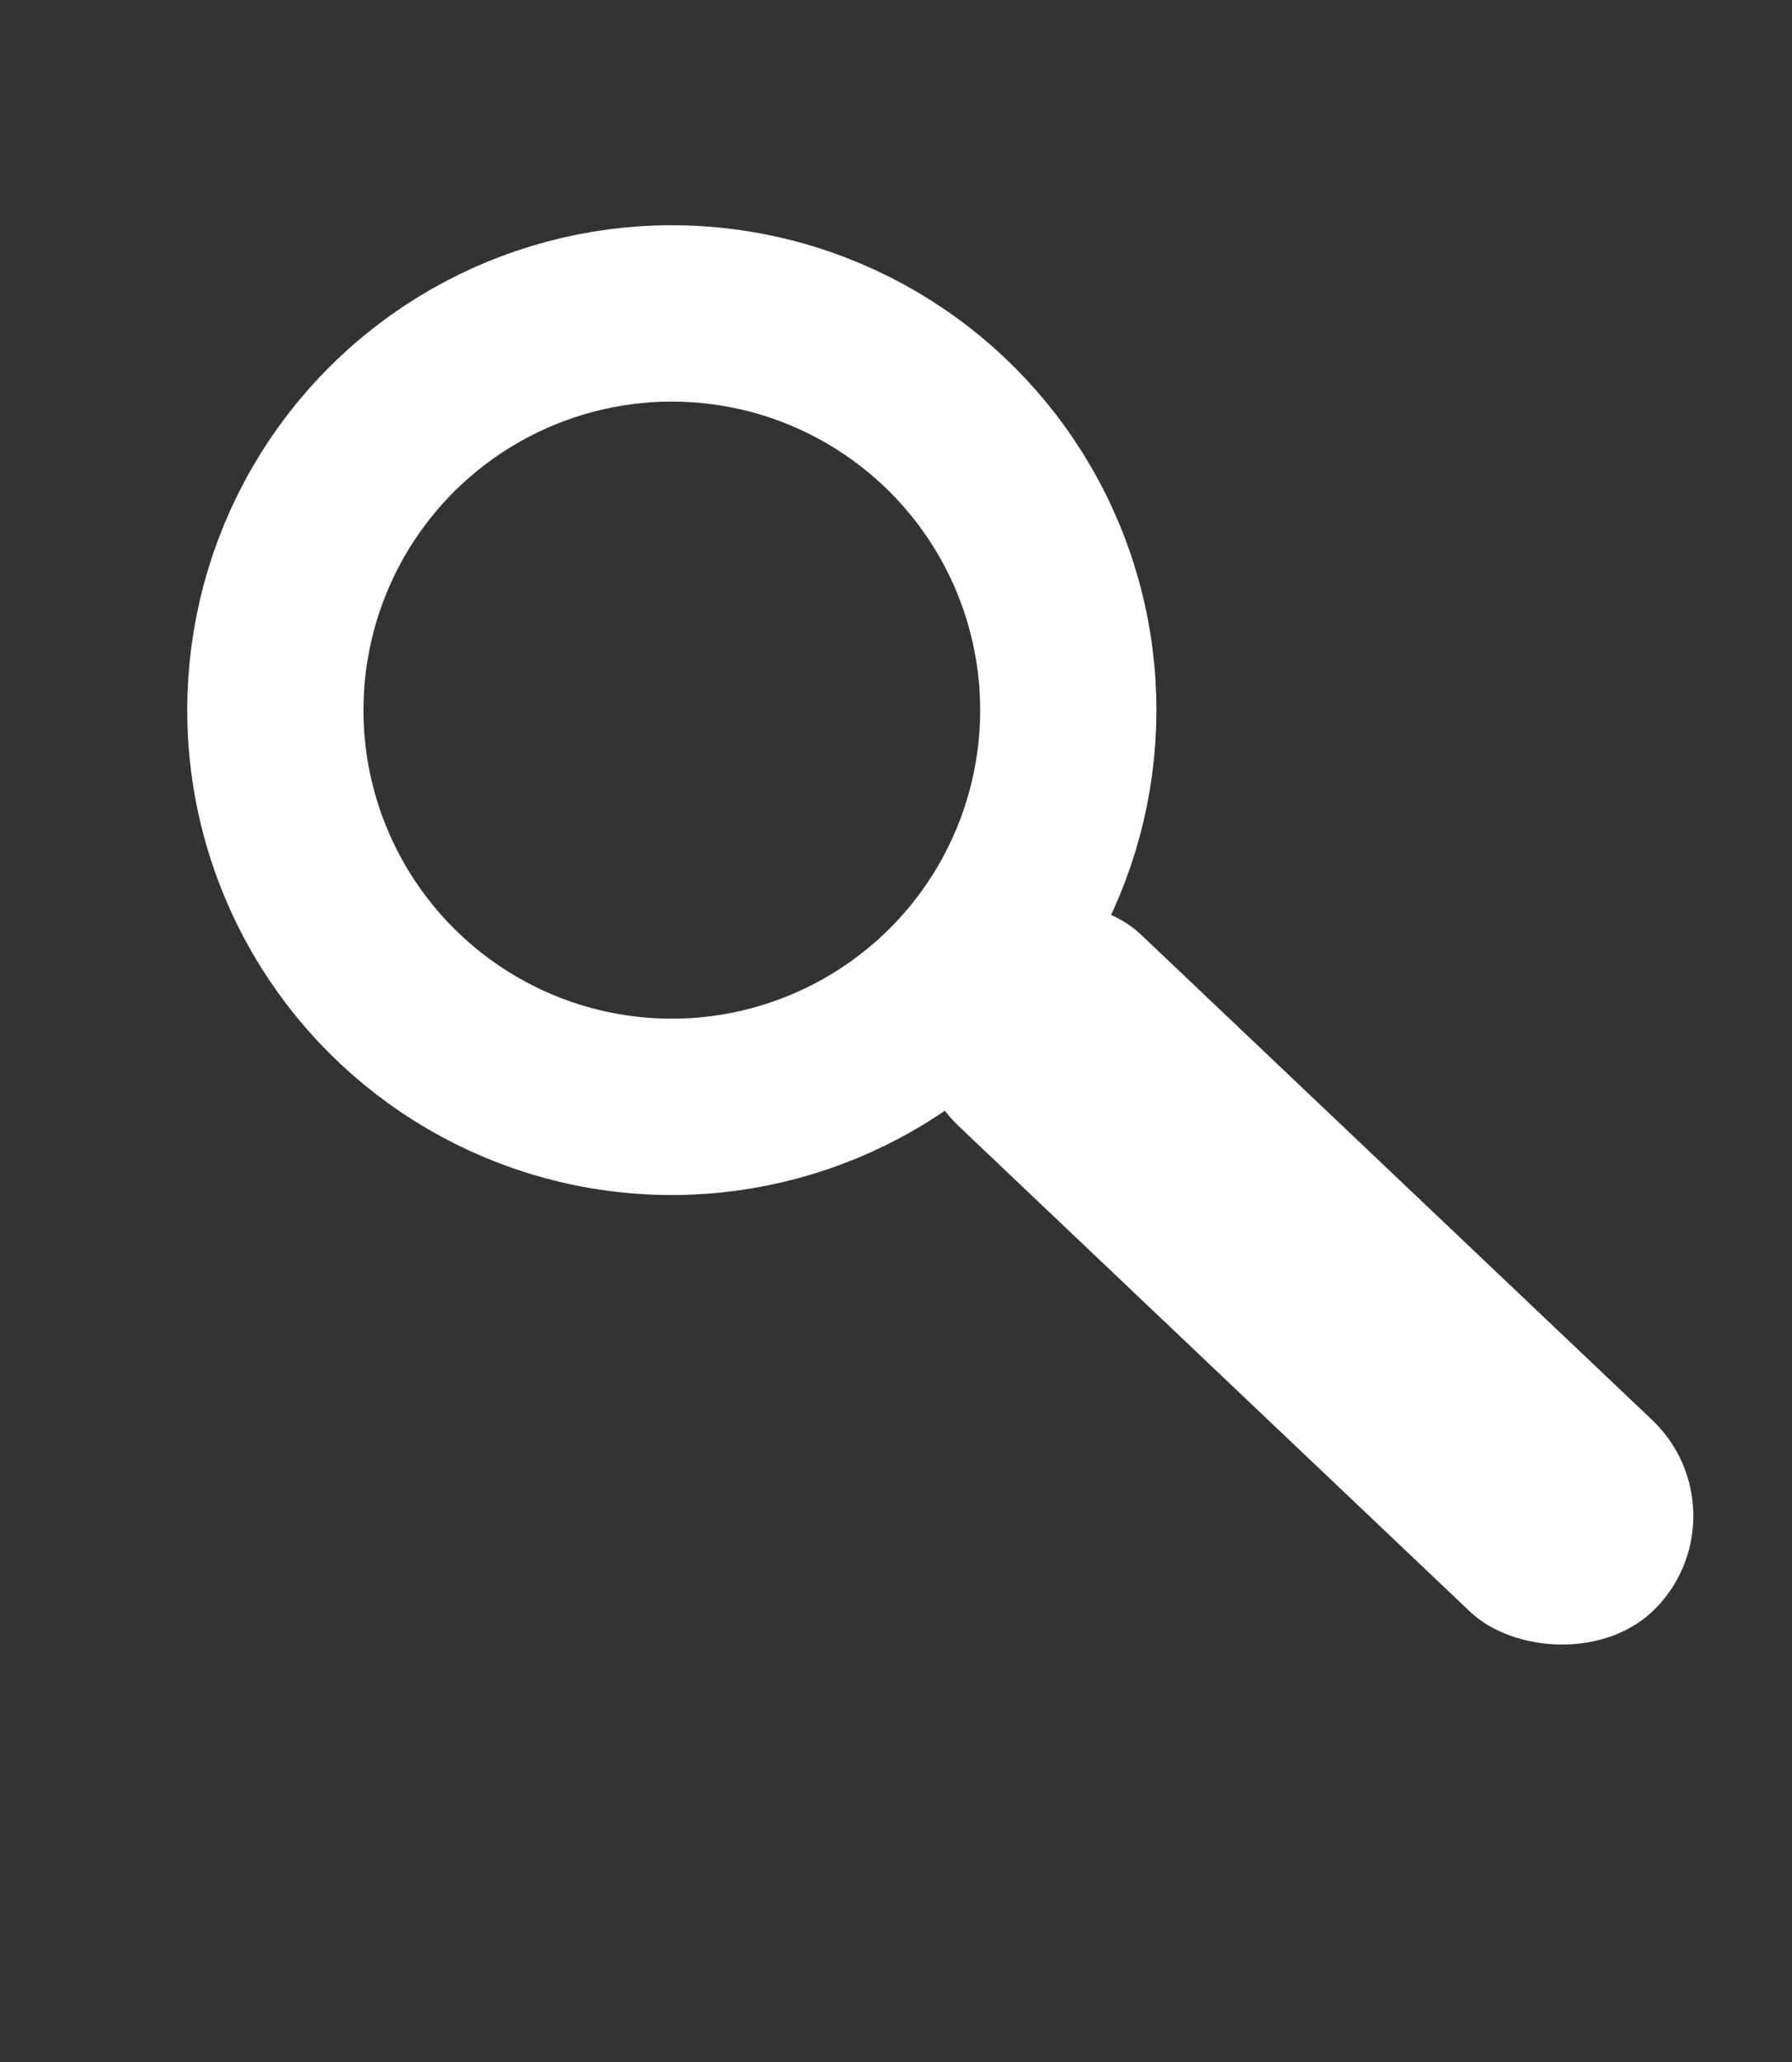
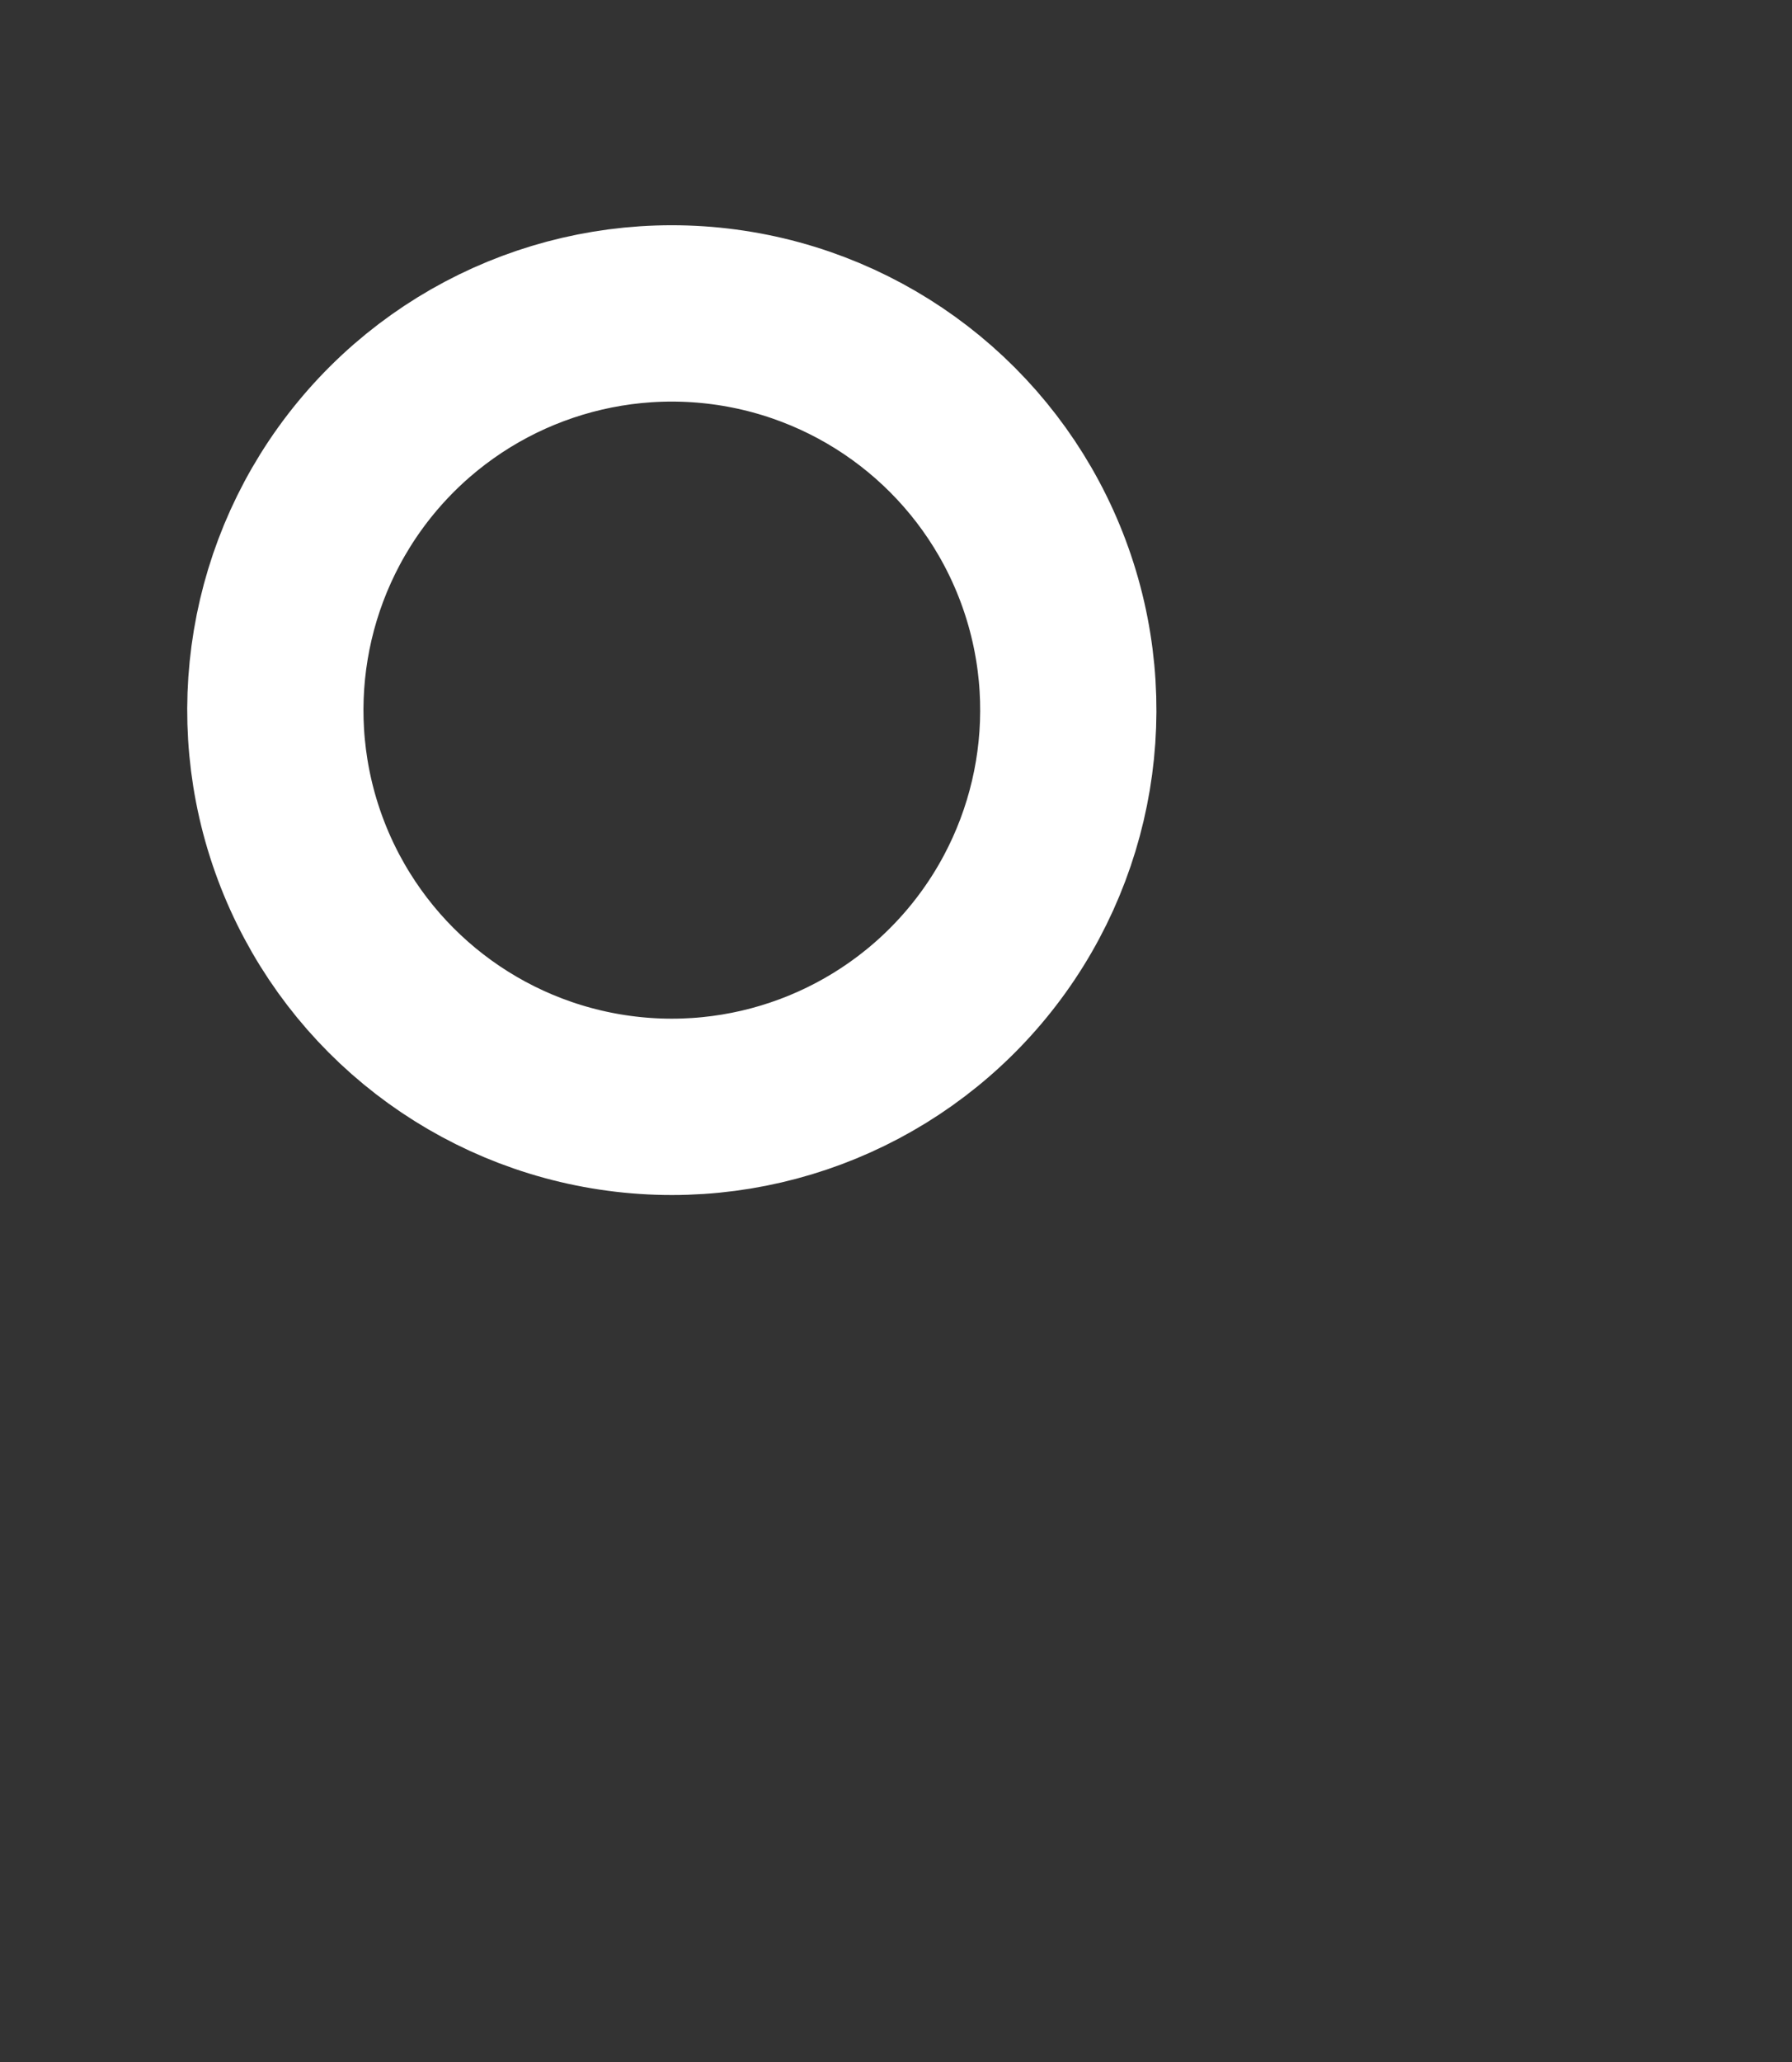
<svg xmlns="http://www.w3.org/2000/svg" width="20" height="23" viewBox="0 0 20 23" fill="none">
  <rect x="0" y="0" width="20" height="23" fill="#333333" stroke="none" />
-   <rect x="9.632" y="11.548" width="2.95" height="10.817" rx="1.475" transform="rotate(-46.5 9.632 11.548)" fill="white" />
  <circle cx="7.498" cy="7.921" r="4.425" transform="rotate(-20.5 7.498 7.921)" stroke="white" stroke-width="1.967" />
</svg>